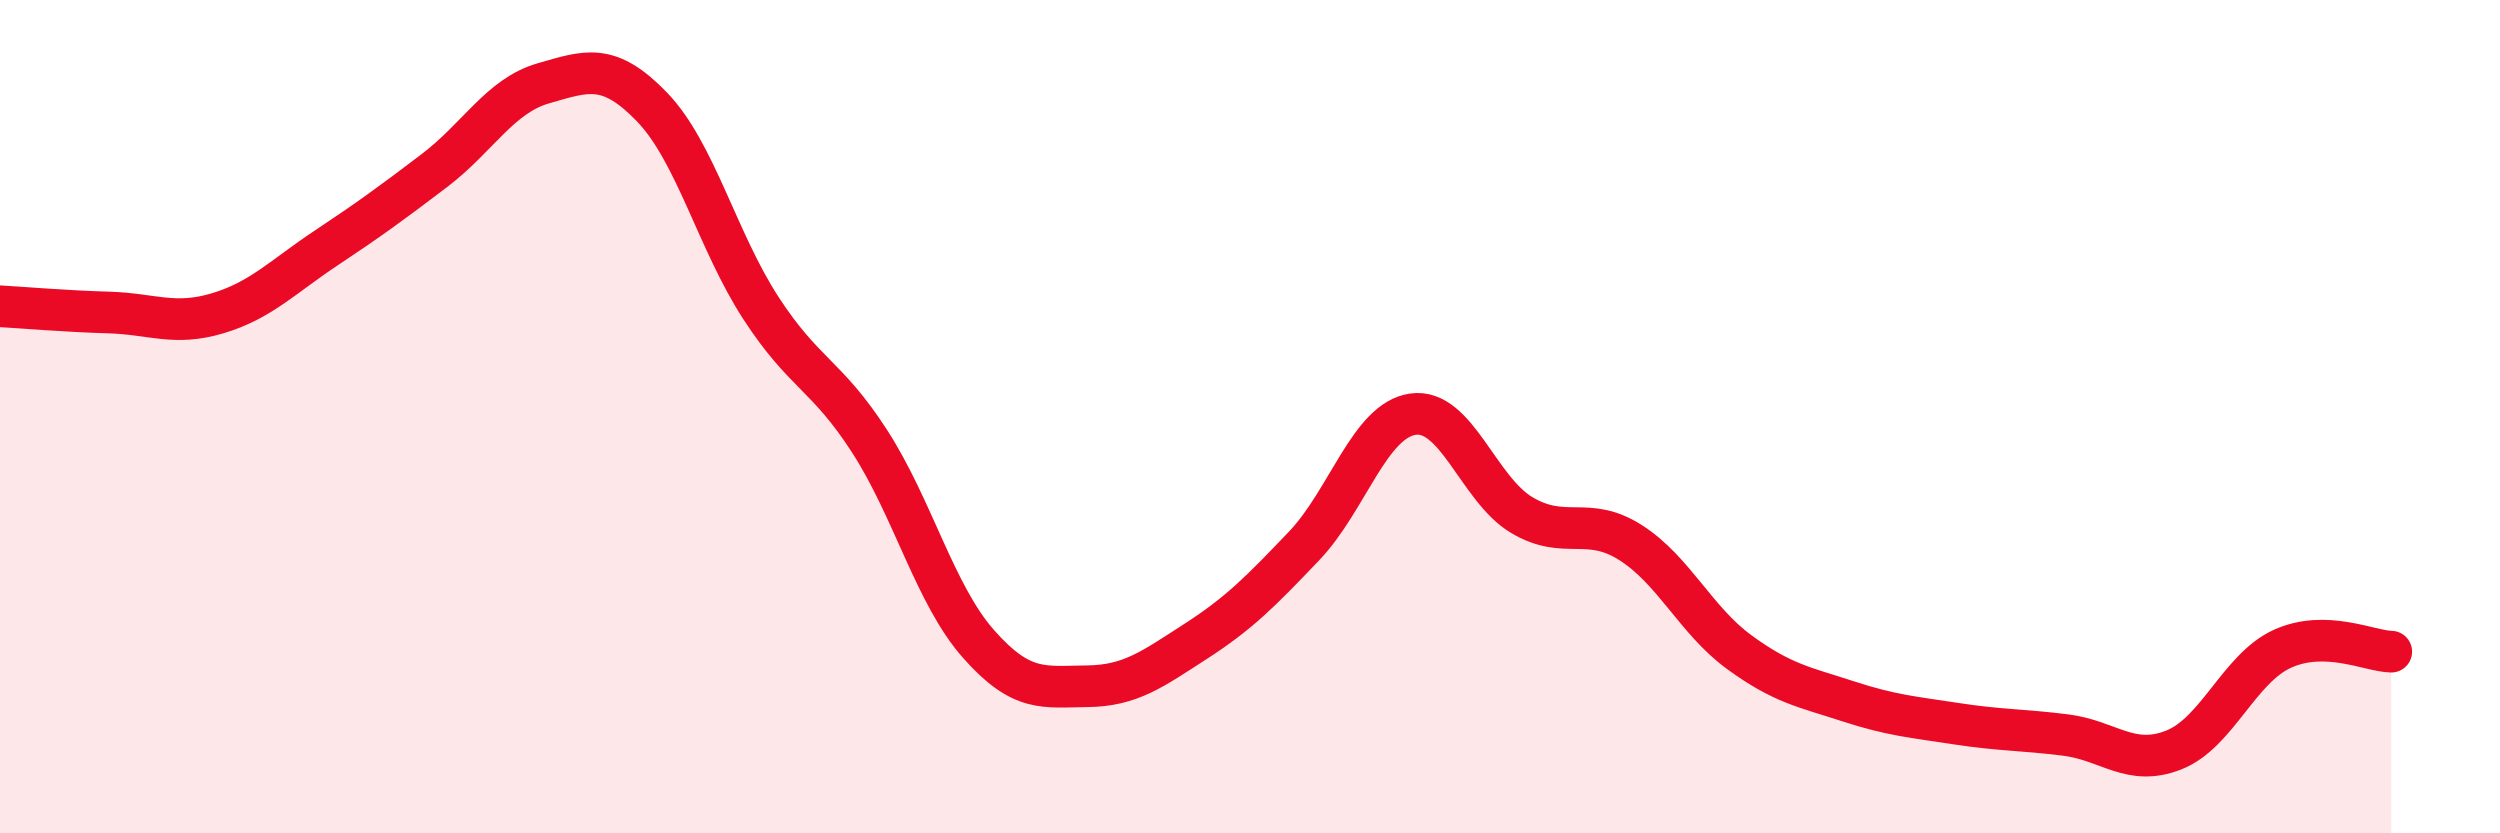
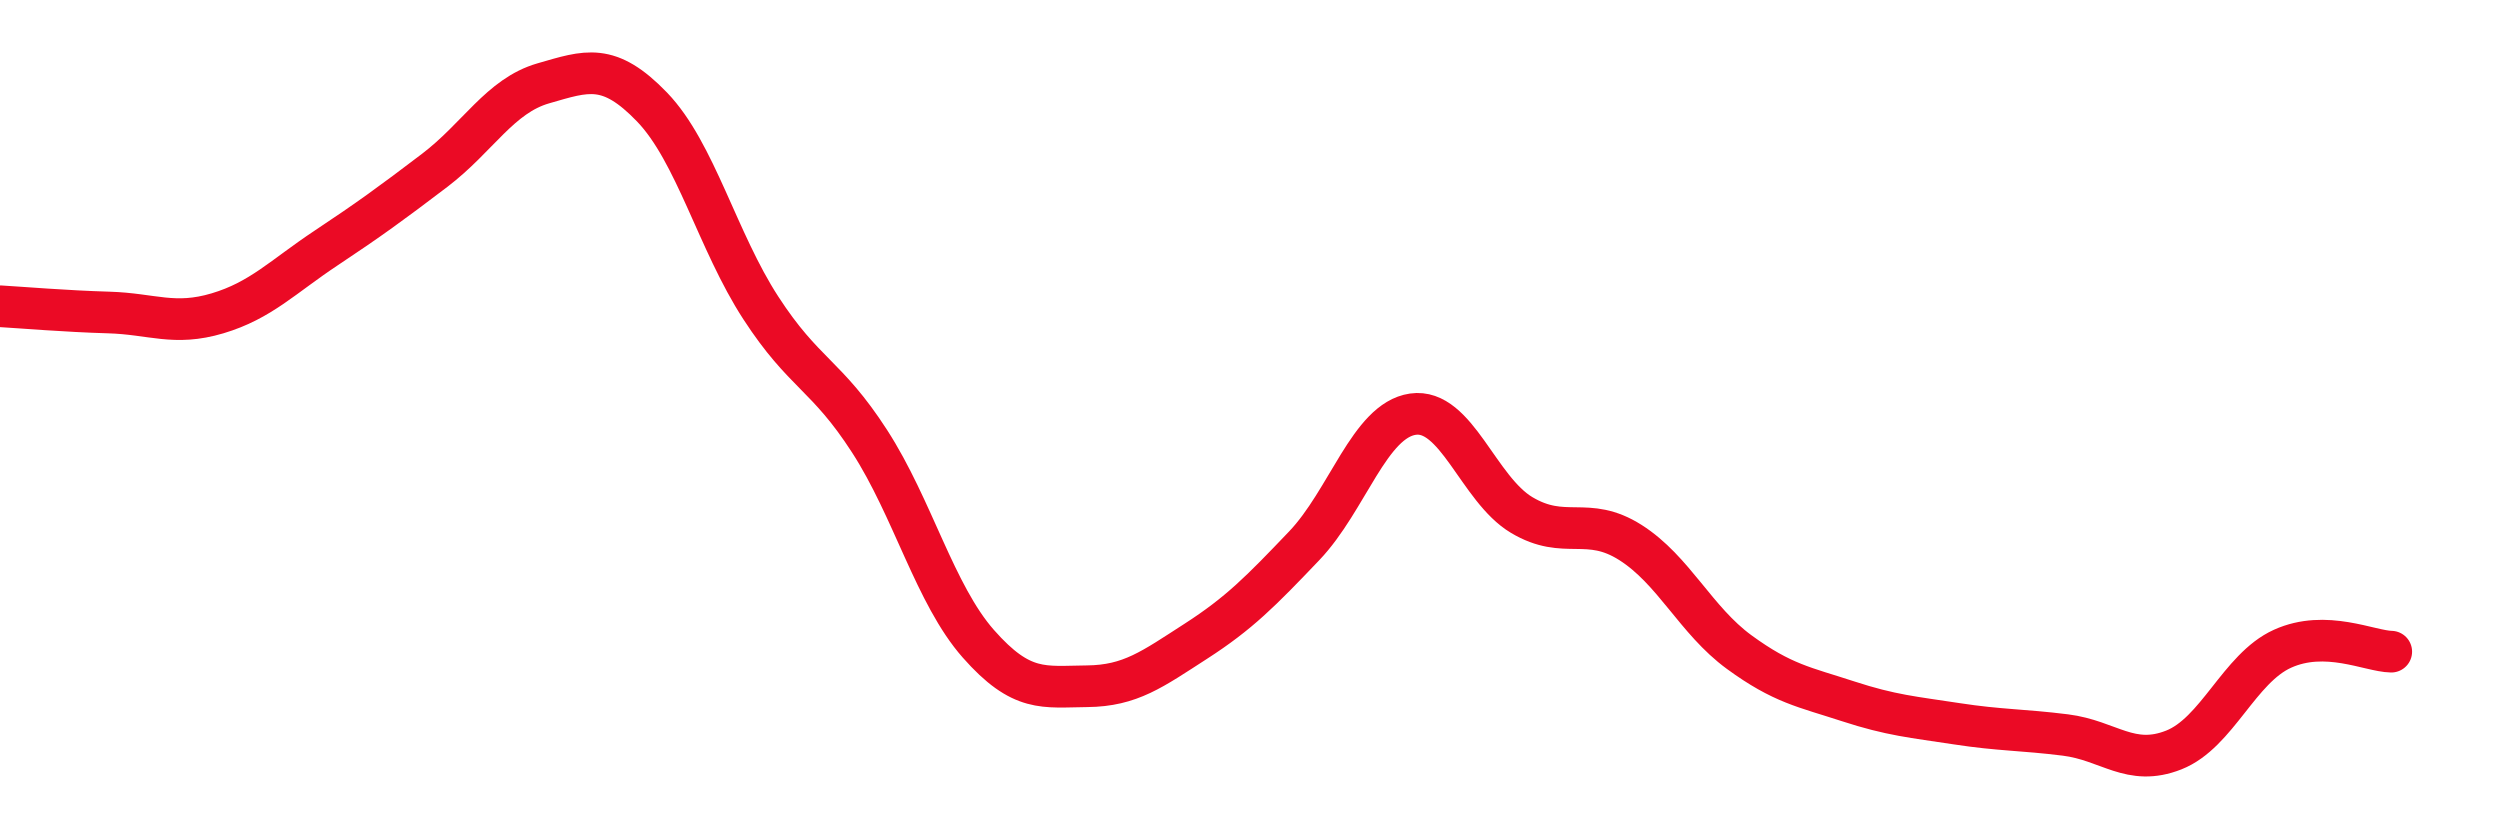
<svg xmlns="http://www.w3.org/2000/svg" width="60" height="20" viewBox="0 0 60 20">
-   <path d="M 0,7.35 C 0.52,7.38 1.57,7.47 2.61,7.5 C 3.65,7.53 4.18,7.83 5.22,7.52 C 6.26,7.21 6.79,6.64 7.83,5.95 C 8.87,5.26 9.39,4.88 10.43,4.09 C 11.47,3.3 12,2.3 13.04,2 C 14.08,1.7 14.61,1.49 15.65,2.57 C 16.69,3.65 17.22,5.79 18.26,7.39 C 19.3,8.99 19.83,8.98 20.87,10.59 C 21.91,12.2 22.44,14.27 23.48,15.45 C 24.52,16.63 25.05,16.48 26.09,16.47 C 27.13,16.46 27.66,16.06 28.7,15.39 C 29.74,14.72 30.26,14.19 31.3,13.1 C 32.34,12.01 32.87,10.09 33.91,9.94 C 34.95,9.79 35.48,11.74 36.52,12.36 C 37.56,12.98 38.09,12.36 39.13,13.02 C 40.17,13.68 40.7,14.89 41.74,15.65 C 42.78,16.41 43.31,16.49 44.35,16.83 C 45.39,17.17 45.92,17.21 46.96,17.37 C 48,17.53 48.53,17.51 49.57,17.64 C 50.61,17.77 51.13,18.41 52.17,18 C 53.21,17.59 53.74,16.04 54.78,15.57 C 55.82,15.1 56.87,15.63 57.39,15.64L57.39 20L0 20Z" fill="#EB0A25" opacity="0.1" stroke-linecap="round" stroke-linejoin="round" />
  <path d="M 0,7.35 C 0.52,7.38 1.57,7.47 2.61,7.5 C 3.65,7.53 4.18,7.83 5.22,7.52 C 6.26,7.21 6.79,6.64 7.83,5.95 C 8.87,5.26 9.39,4.88 10.43,4.09 C 11.47,3.3 12,2.3 13.04,2 C 14.08,1.7 14.61,1.49 15.65,2.57 C 16.69,3.65 17.22,5.79 18.26,7.39 C 19.3,8.99 19.83,8.98 20.87,10.59 C 21.91,12.2 22.44,14.27 23.48,15.45 C 24.52,16.63 25.05,16.48 26.09,16.47 C 27.13,16.46 27.66,16.06 28.7,15.39 C 29.74,14.72 30.26,14.19 31.3,13.1 C 32.34,12.01 32.87,10.09 33.91,9.94 C 34.95,9.79 35.48,11.74 36.52,12.36 C 37.56,12.98 38.09,12.36 39.13,13.02 C 40.17,13.68 40.7,14.89 41.74,15.65 C 42.78,16.41 43.31,16.49 44.35,16.83 C 45.39,17.17 45.92,17.21 46.96,17.37 C 48,17.53 48.53,17.51 49.57,17.64 C 50.61,17.77 51.13,18.41 52.17,18 C 53.21,17.59 53.74,16.04 54.78,15.57 C 55.82,15.1 56.87,15.63 57.39,15.64" stroke="#EB0A25" stroke-width="1" fill="none" stroke-linecap="round" stroke-linejoin="round" />
</svg>